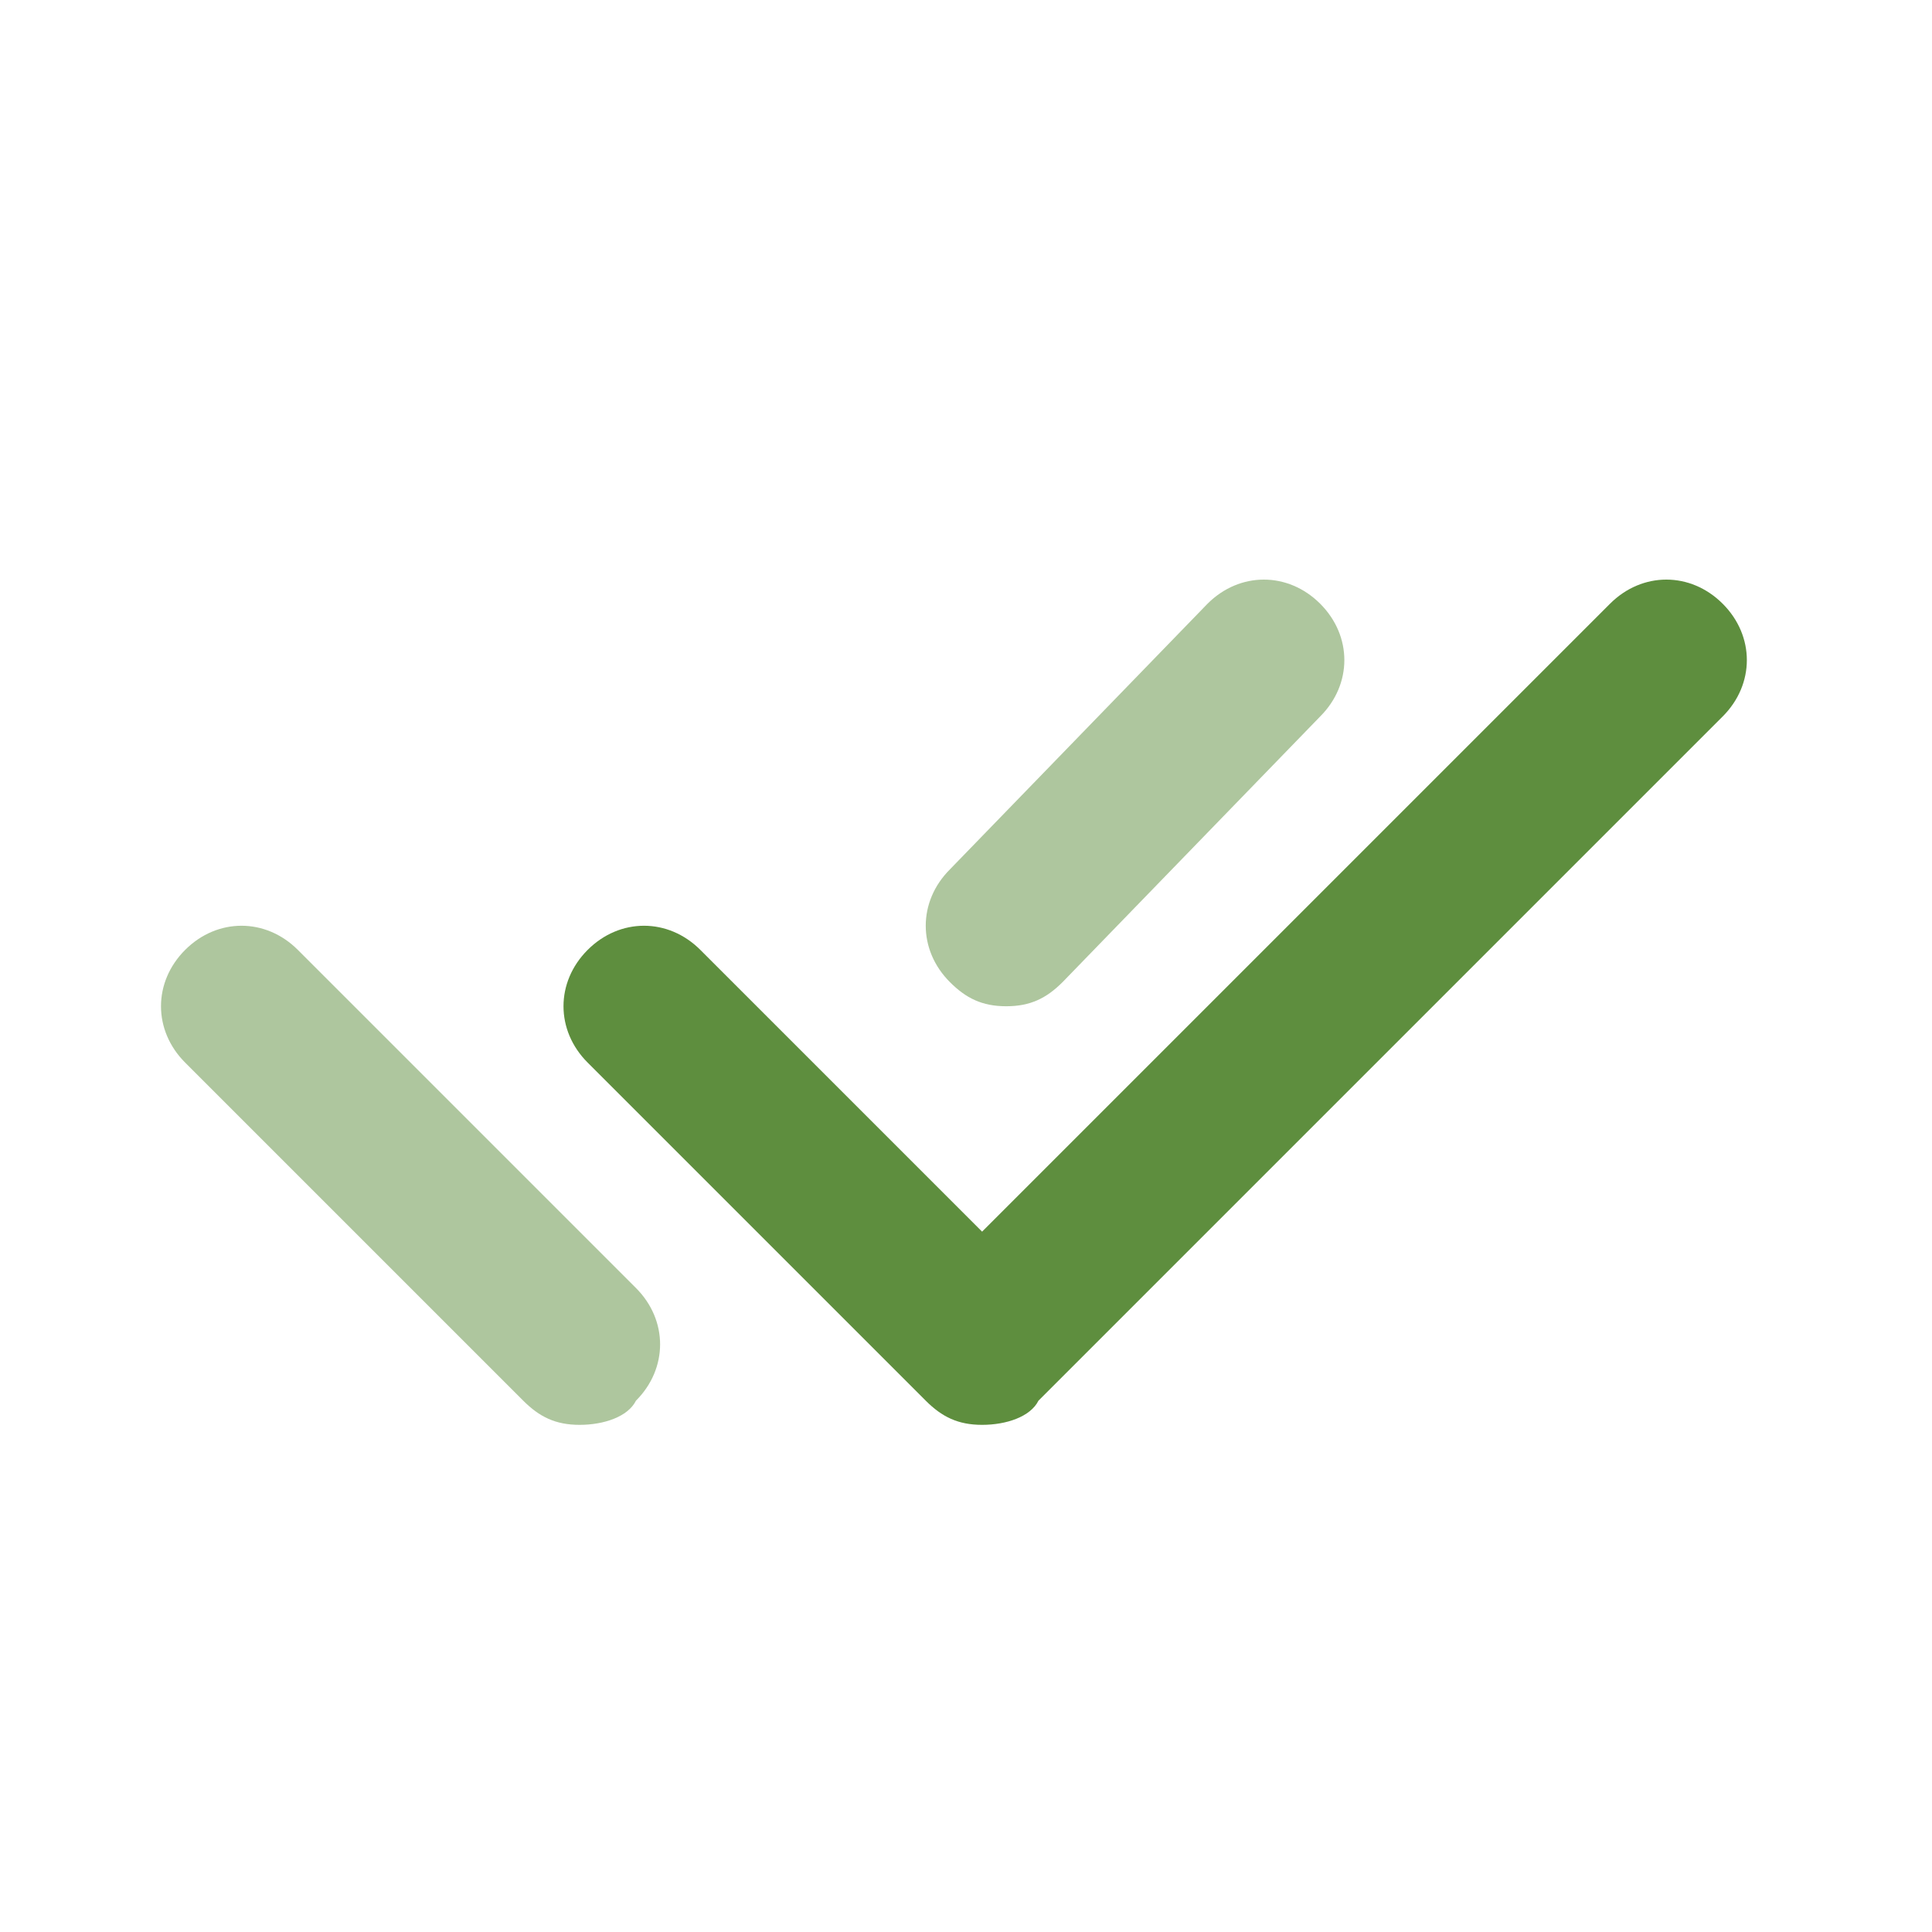
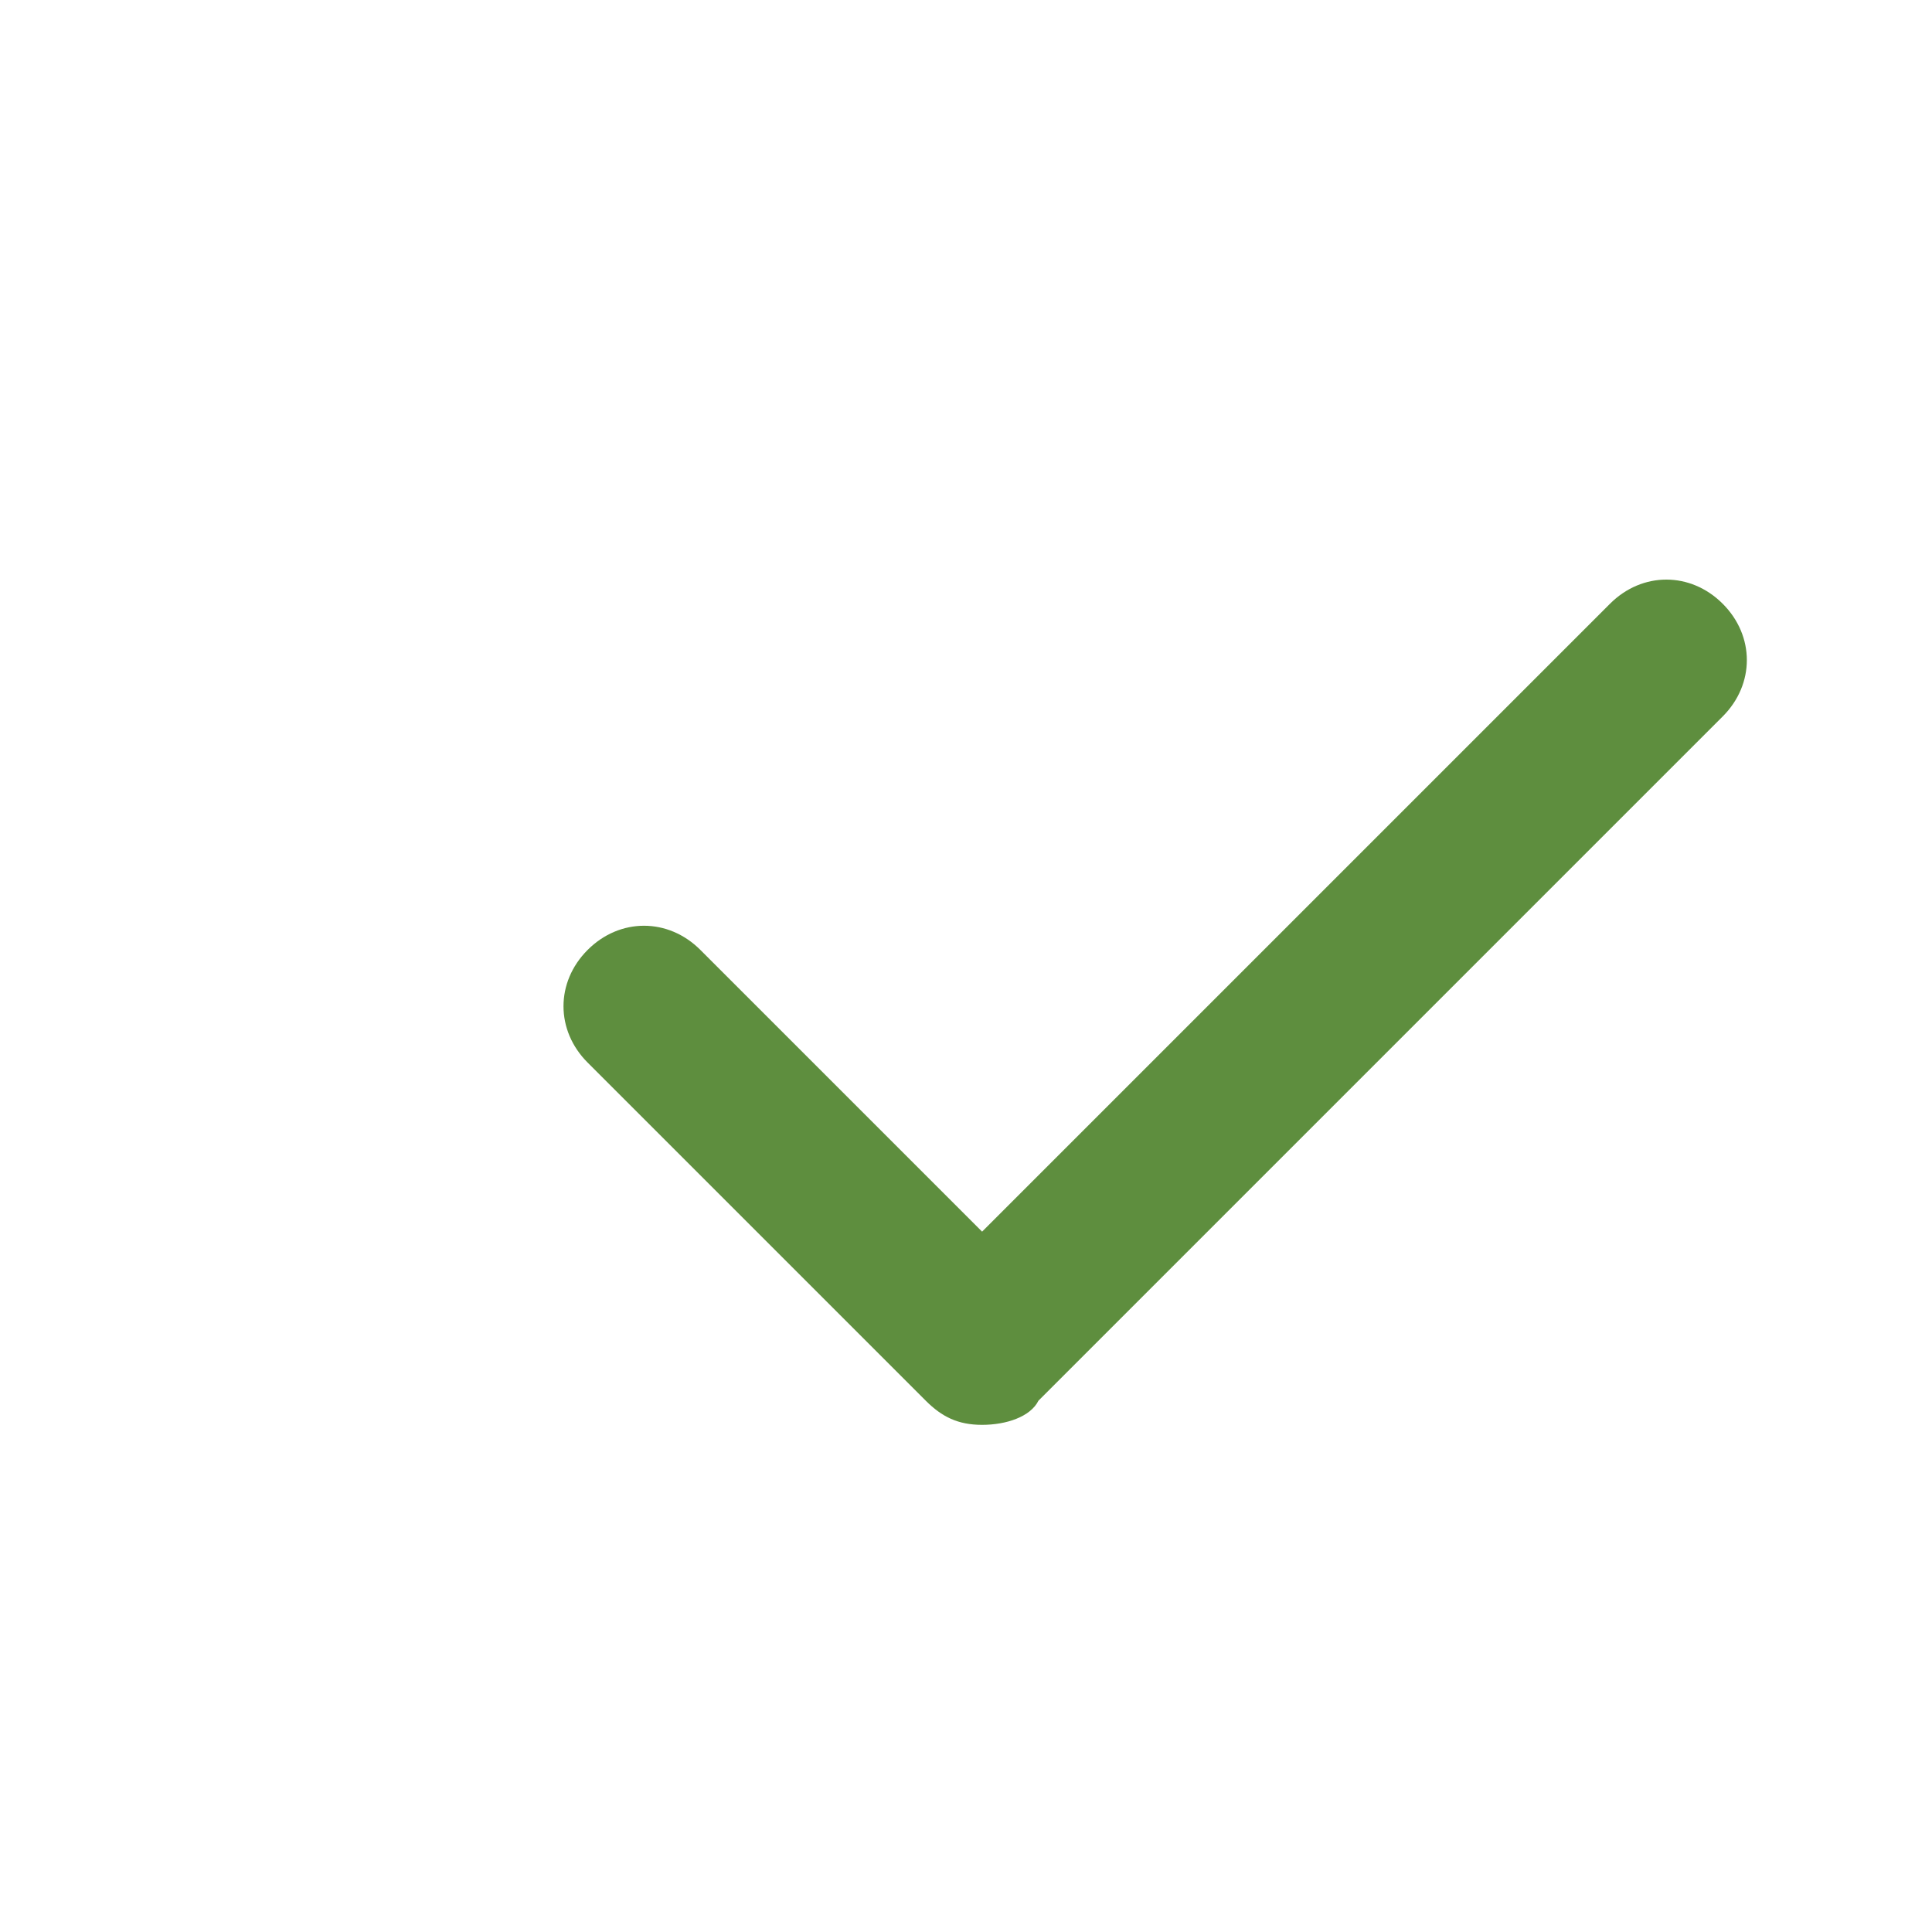
<svg xmlns="http://www.w3.org/2000/svg" width="30" height="30" viewBox="0 0 30 30" fill="none">
  <path d="M15.25 22.125C14.875 22.125 14.625 22 14.375 21.75L9.125 16.5C8.625 16 8.625 15.25 9.125 14.75C9.625 14.25 10.375 14.25 10.875 14.75L15.25 19.125L25 9.375C25.5 8.875 26.25 8.875 26.75 9.375C27.25 9.875 27.25 10.625 26.75 11.125L16.125 21.75C16 22 15.625 22.125 15.25 22.125Z" fill="#5E8E3E" />
-   <path d="M9 22.125C8.625 22.125 8.375 22 8.125 21.75L2.875 16.5C2.375 16 2.375 15.25 2.875 14.75C3.375 14.25 4.125 14.25 4.625 14.75L9.875 20C10.375 20.5 10.375 21.25 9.875 21.75C9.75 22 9.375 22.125 9 22.125ZM15.625 15.625C15.25 15.625 15 15.5 14.75 15.25C14.25 14.75 14.25 14 14.75 13.5L18.75 9.375C19.25 8.875 20 8.875 20.5 9.375C21 9.875 21 10.625 20.5 11.125L16.5 15.25C16.25 15.5 16 15.625 15.625 15.625Z" fill="#5E8E3E" fill-opacity="0.5" />
</svg>